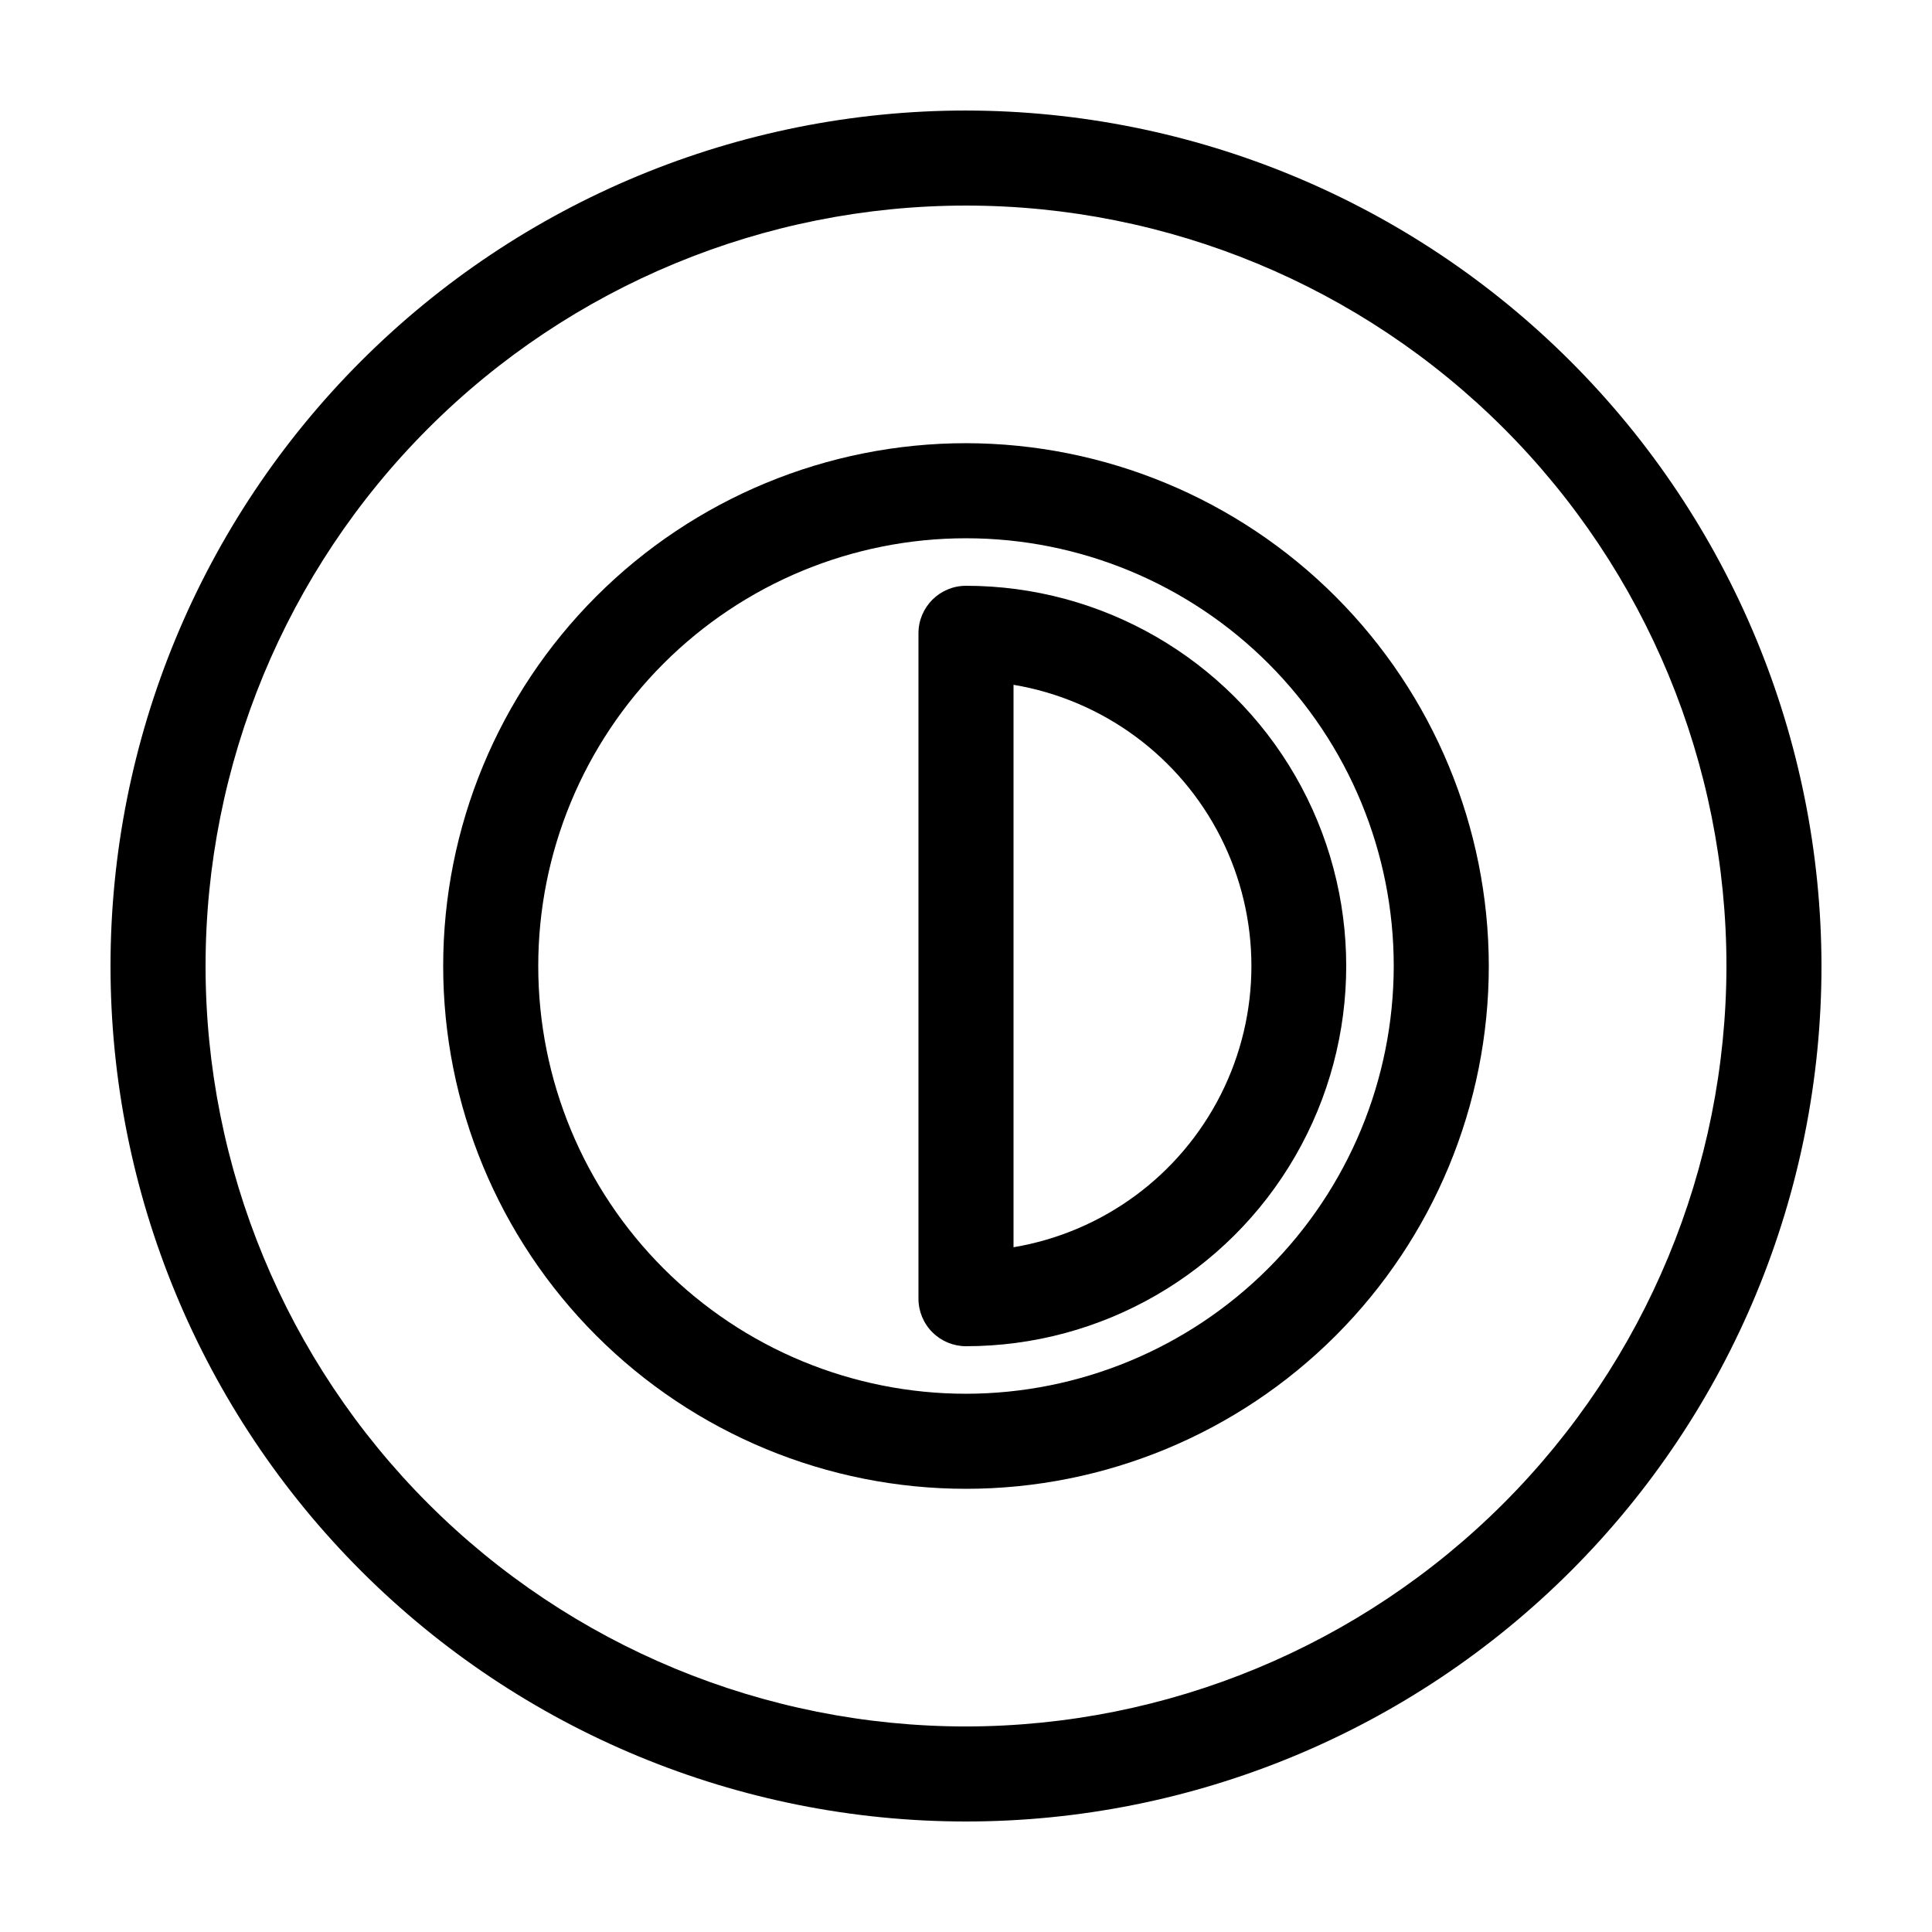
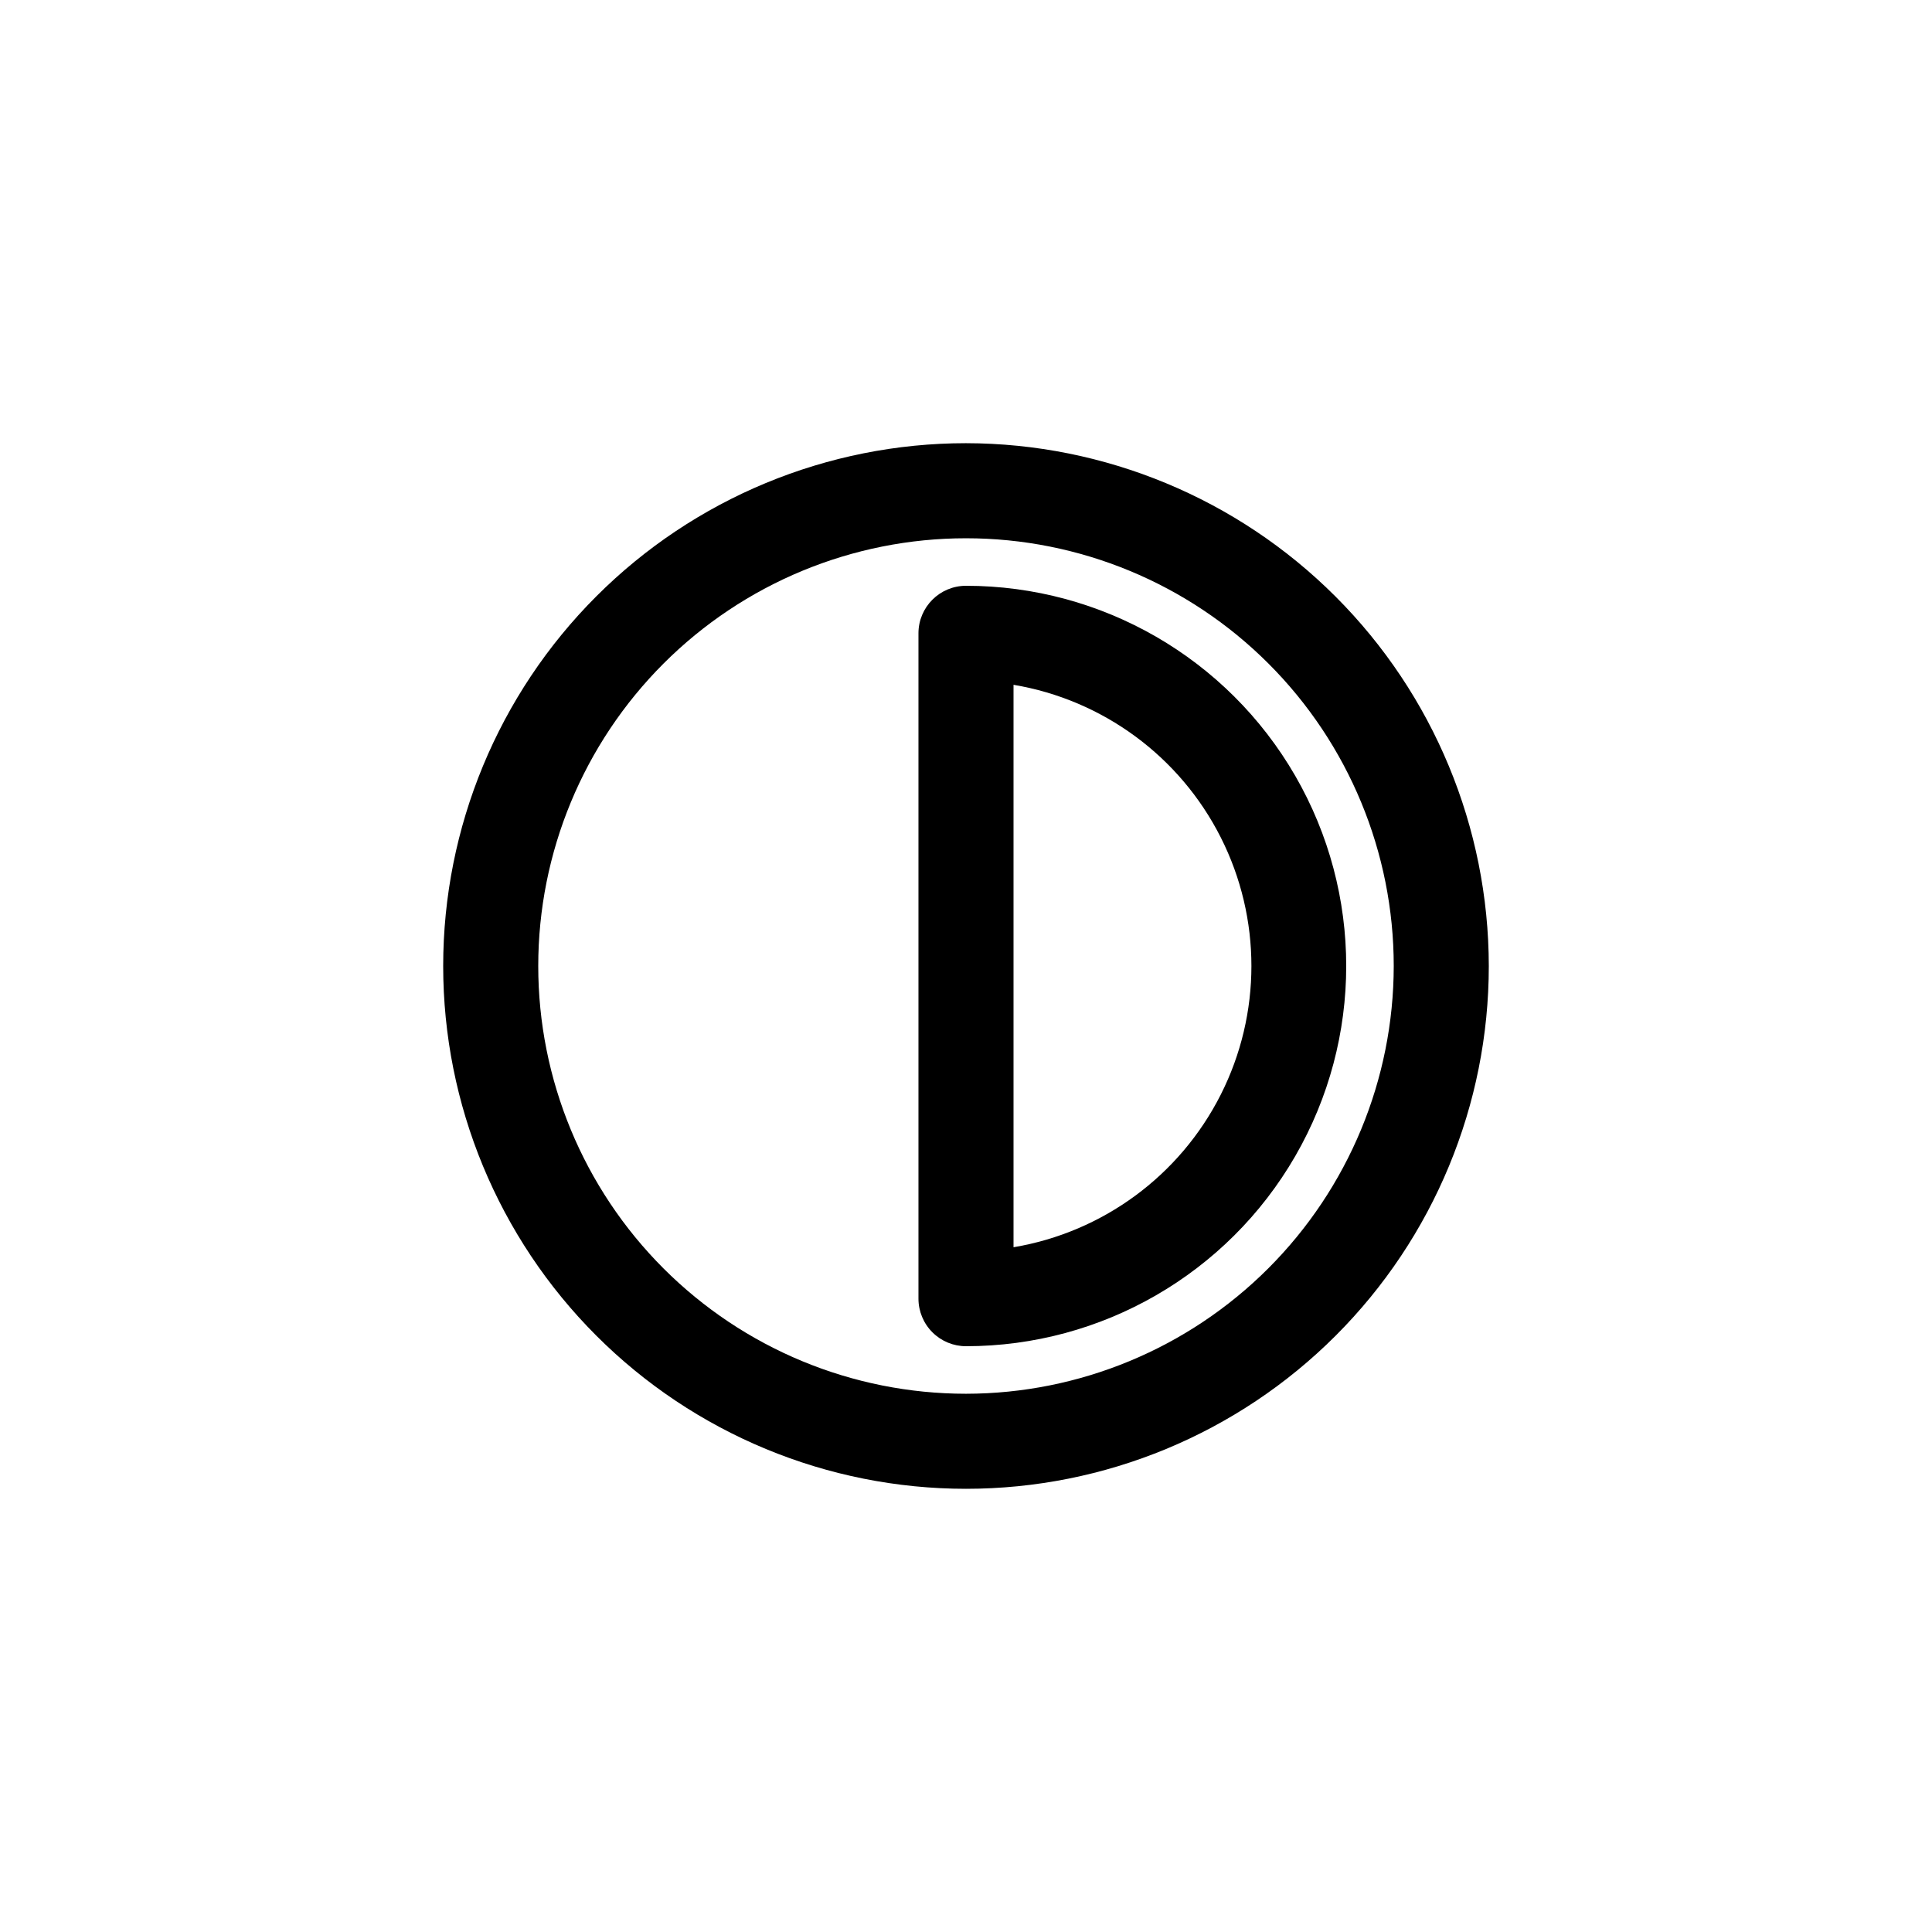
<svg xmlns="http://www.w3.org/2000/svg" fill="#000000" width="800px" height="800px" version="1.1" viewBox="144 144 512 512">
  <g>
    <path d="m400 261.45c-36.746 0-71.988 14.598-97.969 40.582-25.984 25.98-40.582 61.223-40.582 97.969 0 36.742 14.598 71.984 40.582 97.965 25.98 25.984 61.223 40.582 97.969 40.582 36.742 0 71.984-14.598 97.965-40.582 25.984-25.98 40.582-61.223 40.582-97.965-0.043-36.734-14.656-71.949-40.629-97.922-25.973-25.973-61.188-40.582-97.918-40.629zm0 251.91c-30.066 0-58.898-11.941-80.156-33.203-21.258-21.258-33.203-50.09-33.203-80.152 0-30.066 11.945-58.898 33.203-80.156s50.09-33.203 80.156-33.203c30.062 0 58.895 11.945 80.152 33.203 21.262 21.258 33.203 50.09 33.203 80.156-0.031 30.051-11.988 58.867-33.238 80.117s-50.066 33.207-80.117 33.238z" />
    <path d="m400 299.24c-6.957 0-12.598 5.637-12.598 12.594v176.33c0 3.34 1.328 6.547 3.691 8.906 2.359 2.363 5.562 3.691 8.906 3.691 35.996 0 69.262-19.207 87.262-50.383 18-31.176 18-69.586 0-100.76-18-31.176-51.266-50.379-87.262-50.379zm12.594 175.29v-149.05c23.691 3.981 44.078 18.992 54.914 40.43 10.84 21.438 10.84 46.754 0 68.191-10.836 21.441-31.223 36.449-54.914 40.43z" />
-     <path d="m400 173.29c-60.129 0-117.8 23.887-160.31 66.402s-66.402 100.18-66.402 160.31c0 60.125 23.887 117.79 66.402 160.31 42.516 42.52 100.18 66.402 160.31 66.402 60.125 0 117.79-23.883 160.31-66.402 42.52-42.516 66.402-100.18 66.402-160.31-0.066-60.109-23.977-117.73-66.48-160.23-42.5-42.504-100.12-66.41-160.23-66.48zm0 428.24c-53.449 0-104.71-21.234-142.5-59.027-37.793-37.793-59.023-89.051-59.023-142.5 0-53.449 21.23-104.71 59.023-142.5s89.051-59.023 142.5-59.023c53.445 0 104.7 21.23 142.5 59.023 37.793 37.793 59.027 89.051 59.027 142.5-0.062 53.426-21.316 104.65-59.098 142.43-37.777 37.781-89 59.035-142.43 59.098z" />
  </g>
</svg>